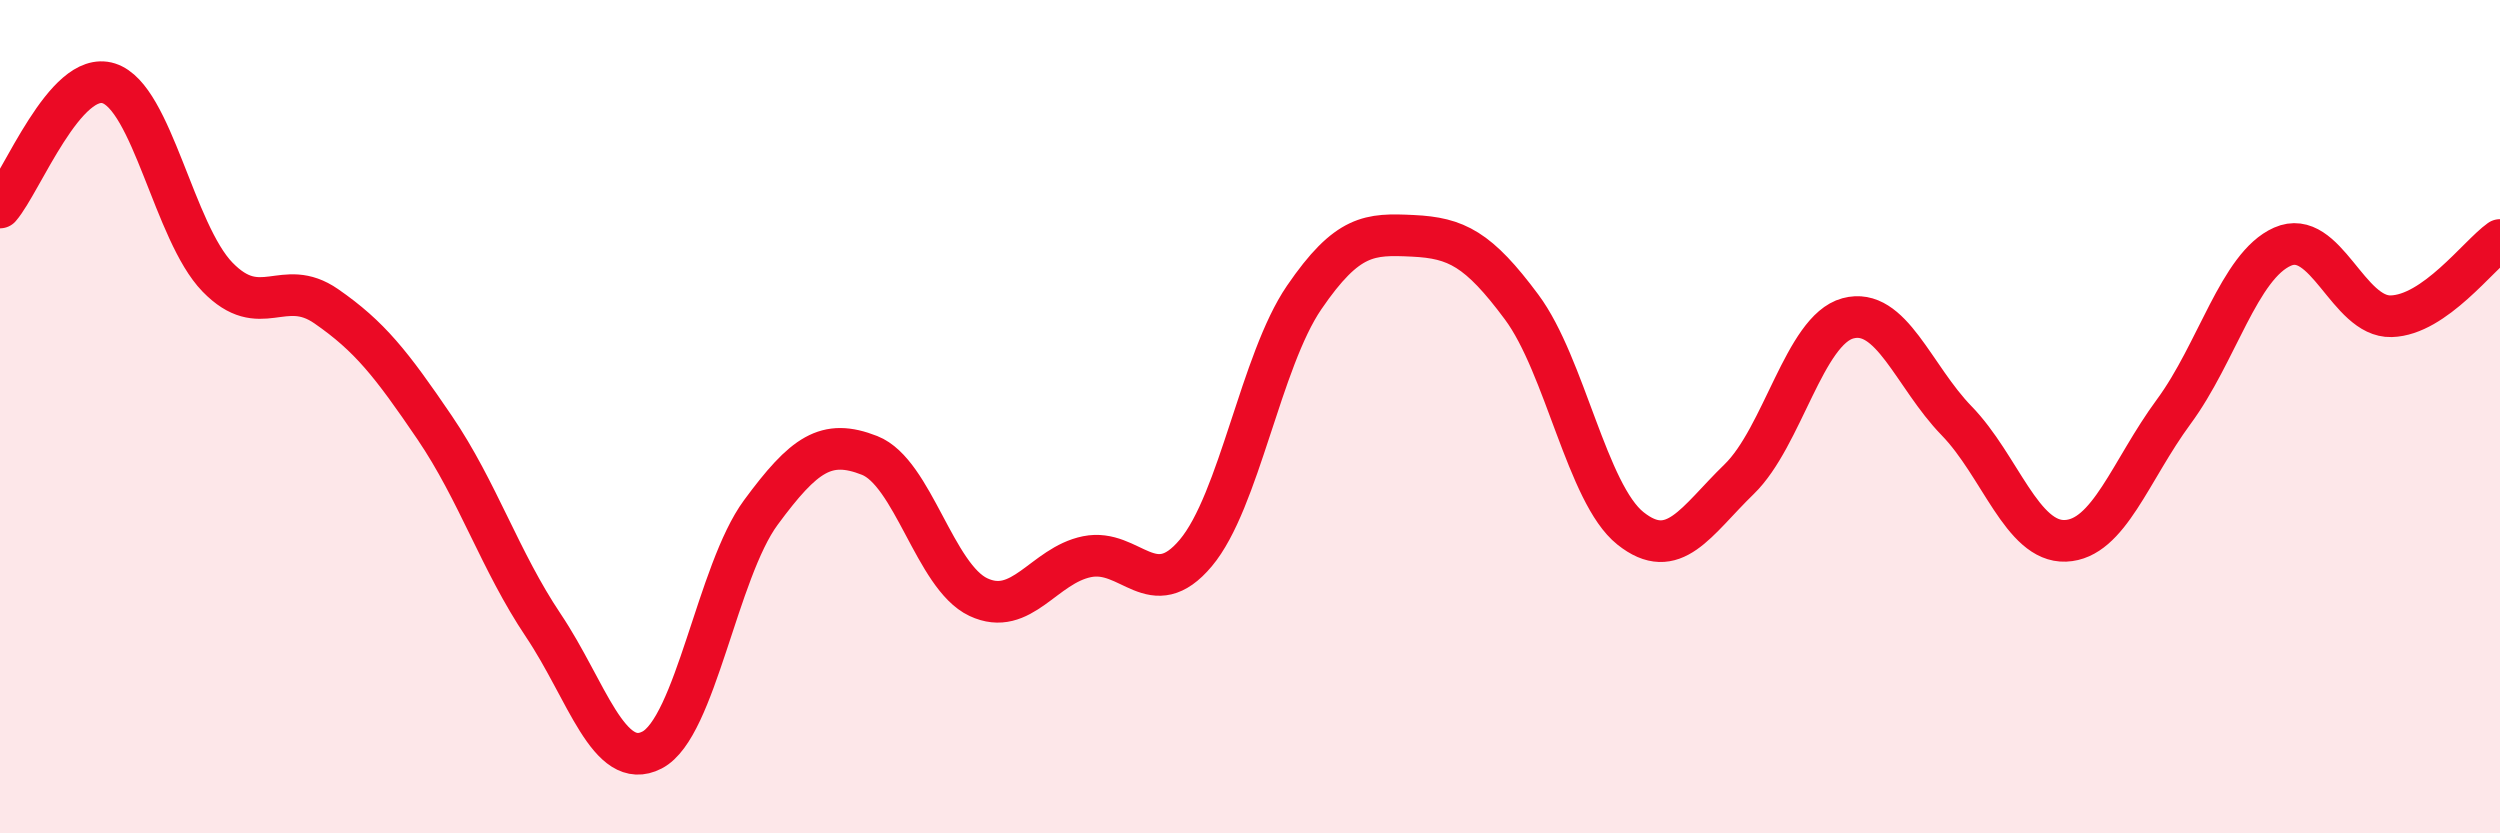
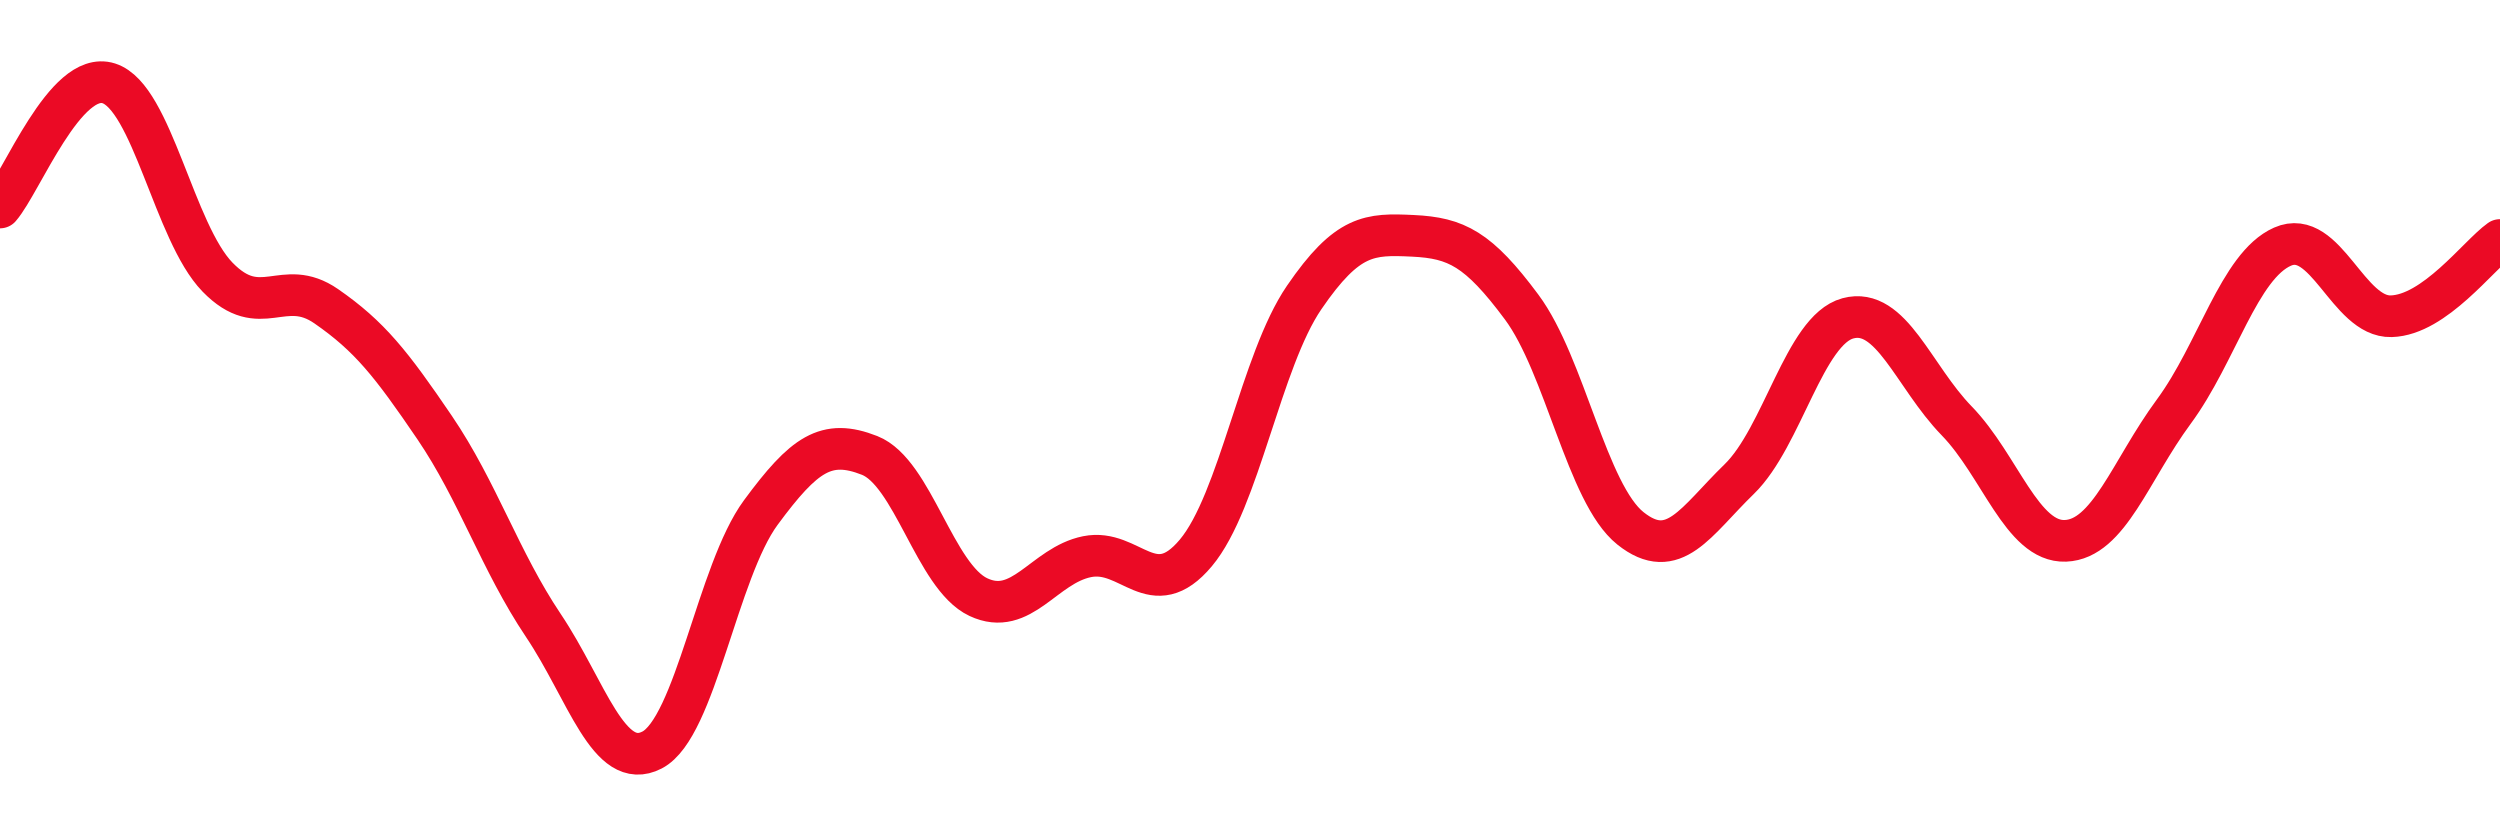
<svg xmlns="http://www.w3.org/2000/svg" width="60" height="20" viewBox="0 0 60 20">
-   <path d="M 0,4.98 C 0.52,4.38 1.57,1.67 2.61,2 C 3.65,2.33 4.18,5.58 5.22,6.65 C 6.26,7.72 6.79,6.63 7.83,7.35 C 8.87,8.07 9.39,8.73 10.43,10.26 C 11.47,11.79 12,13.46 13.04,15.01 C 14.08,16.56 14.61,18.54 15.65,18 C 16.69,17.46 17.22,13.71 18.26,12.3 C 19.3,10.89 19.83,10.52 20.87,10.93 C 21.91,11.34 22.44,13.84 23.48,14.33 C 24.52,14.82 25.05,13.57 26.09,13.36 C 27.13,13.15 27.66,14.51 28.7,13.27 C 29.74,12.03 30.26,8.66 31.3,7.14 C 32.34,5.62 32.87,5.61 33.91,5.66 C 34.95,5.71 35.48,5.97 36.52,7.37 C 37.56,8.77 38.09,11.85 39.13,12.68 C 40.17,13.51 40.7,12.51 41.74,11.5 C 42.78,10.49 43.31,7.92 44.35,7.64 C 45.39,7.36 45.92,9.03 46.96,10.1 C 48,11.17 48.53,13.02 49.57,12.98 C 50.61,12.94 51.13,11.29 52.17,9.88 C 53.21,8.47 53.74,6.38 54.78,5.92 C 55.82,5.46 56.35,7.62 57.39,7.59 C 58.43,7.56 59.48,6.13 60,5.76L60 20L0 20Z" fill="#EB0A25" opacity="0.1" stroke-linecap="round" stroke-linejoin="round" />
  <path d="M 0,4.98 C 0.52,4.38 1.57,1.67 2.61,2 C 3.65,2.33 4.18,5.58 5.22,6.65 C 6.26,7.72 6.79,6.63 7.83,7.35 C 8.87,8.07 9.39,8.73 10.43,10.26 C 11.47,11.79 12,13.46 13.04,15.01 C 14.08,16.56 14.61,18.54 15.65,18 C 16.69,17.46 17.22,13.71 18.26,12.3 C 19.3,10.89 19.83,10.52 20.87,10.93 C 21.91,11.34 22.44,13.84 23.48,14.33 C 24.52,14.82 25.05,13.57 26.09,13.36 C 27.13,13.15 27.66,14.51 28.7,13.27 C 29.74,12.03 30.26,8.66 31.3,7.14 C 32.34,5.62 32.87,5.61 33.91,5.66 C 34.95,5.71 35.48,5.97 36.52,7.37 C 37.56,8.77 38.09,11.85 39.13,12.68 C 40.17,13.51 40.7,12.51 41.74,11.5 C 42.78,10.49 43.31,7.92 44.35,7.64 C 45.39,7.36 45.92,9.03 46.96,10.1 C 48,11.17 48.53,13.02 49.57,12.98 C 50.61,12.94 51.13,11.29 52.17,9.88 C 53.21,8.47 53.74,6.38 54.78,5.92 C 55.82,5.46 56.35,7.62 57.39,7.59 C 58.43,7.56 59.48,6.13 60,5.76" stroke="#EB0A25" stroke-width="1" fill="none" stroke-linecap="round" stroke-linejoin="round" />
</svg>